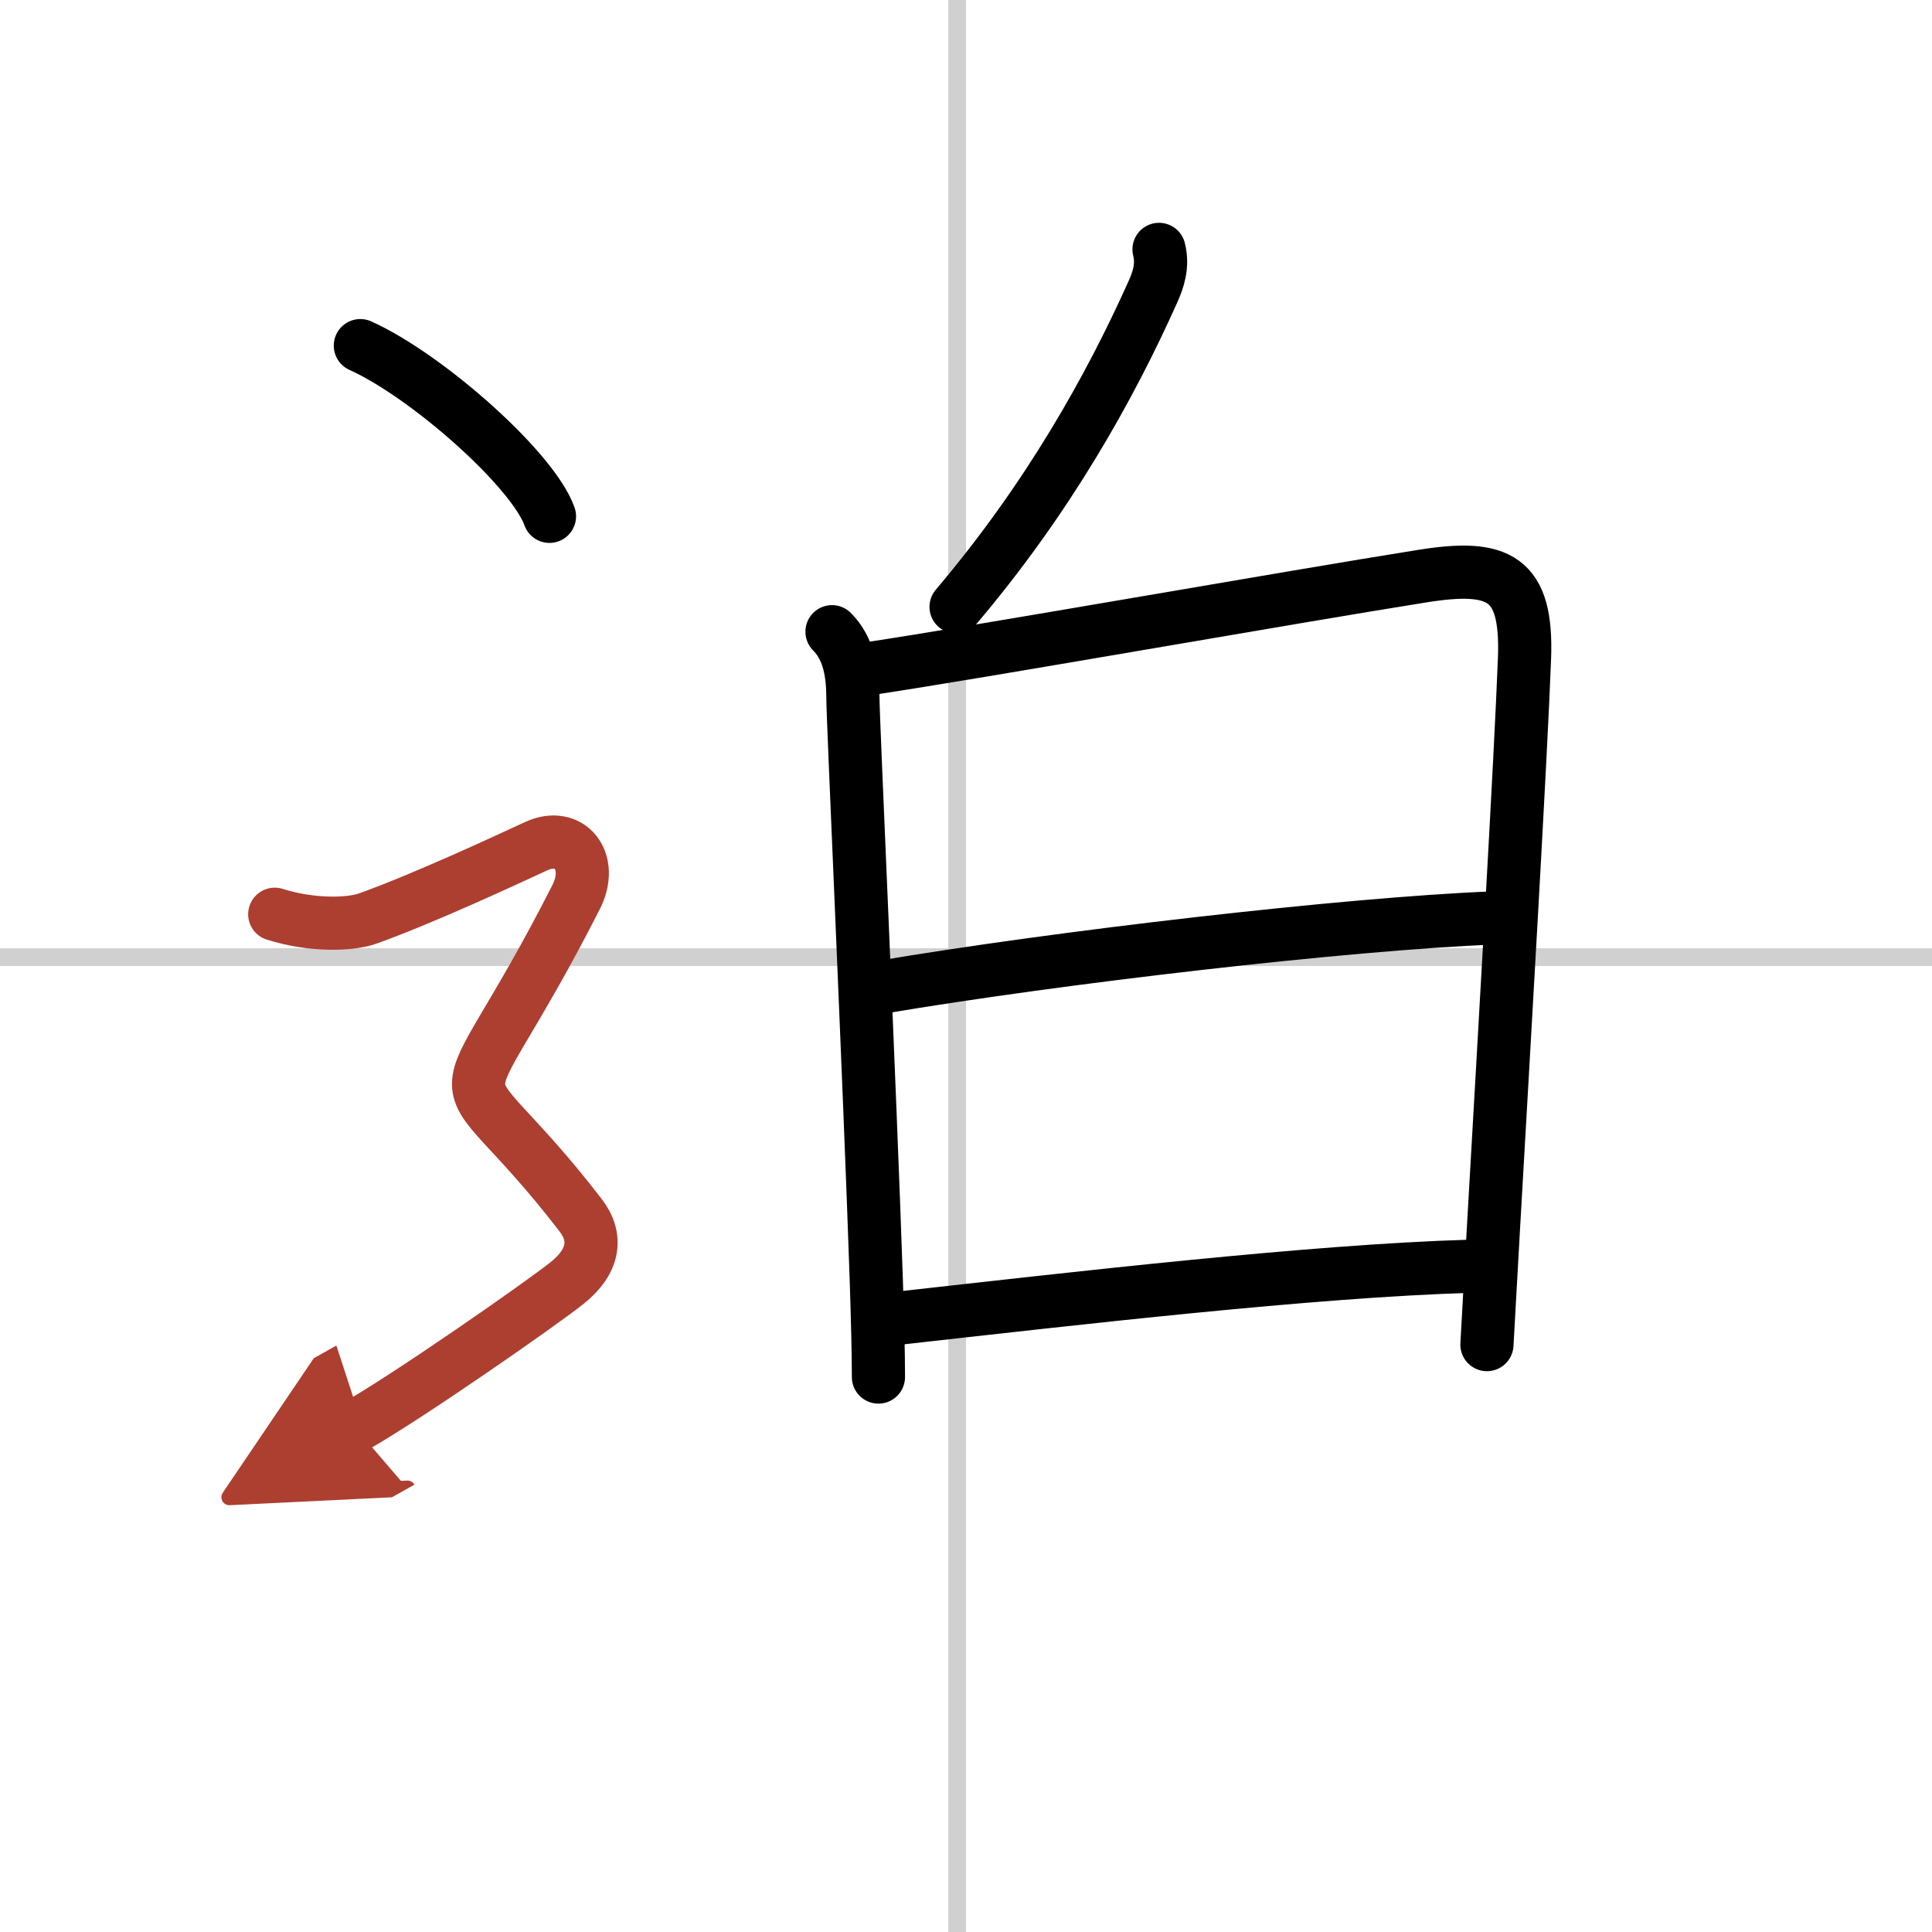
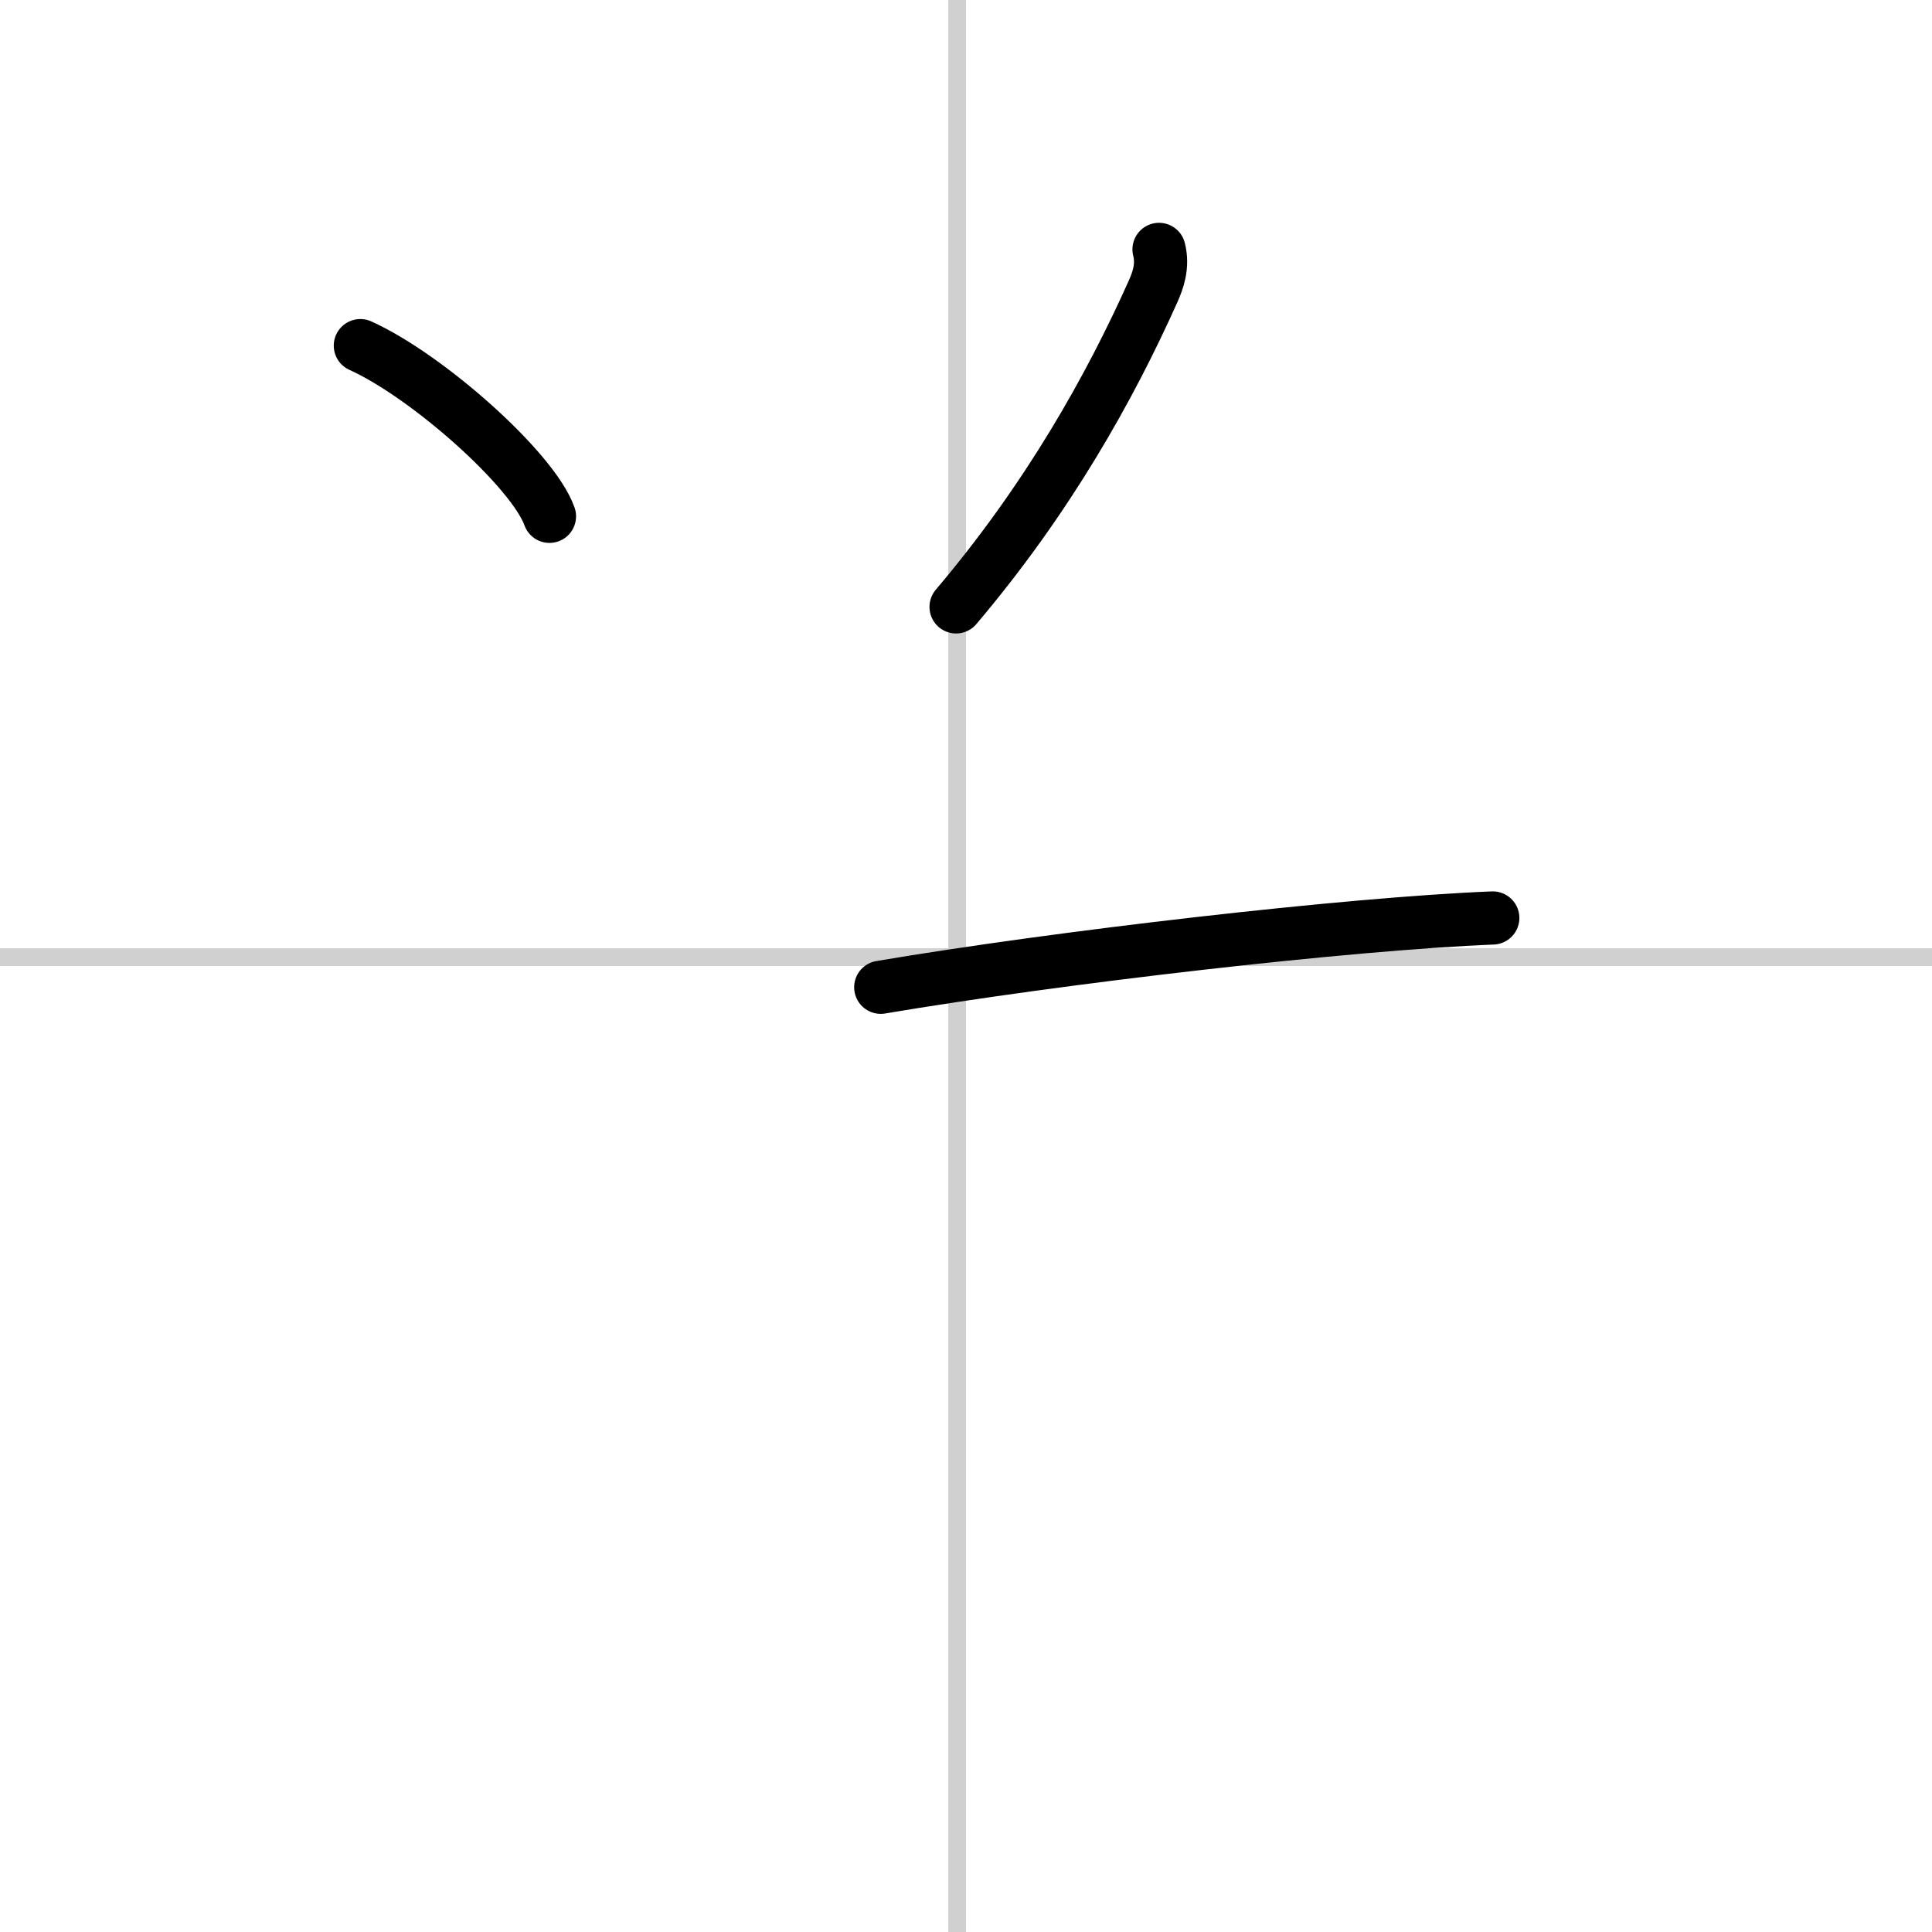
<svg xmlns="http://www.w3.org/2000/svg" width="400" height="400" viewBox="0 0 109 109">
  <defs>
    <marker id="a" markerWidth="4" orient="auto" refX="1" refY="5" viewBox="0 0 10 10">
      <polyline points="0 0 10 5 0 10 1 5" fill="#ad3f31" stroke="#ad3f31" />
    </marker>
  </defs>
  <g fill="none" stroke="#000" stroke-linecap="round" stroke-linejoin="round" stroke-width="3">
-     <rect width="100%" height="100%" fill="#fff" stroke="#fff" />
    <line x1="54" x2="54" y2="109" stroke="#d0d0d0" stroke-width="1" />
    <line x2="109" y1="54" y2="54" stroke="#d0d0d0" stroke-width="1" />
    <path d="m65.39 14.07c0.24 0.93-0.06 1.75-0.33 2.36-2.44 5.45-5.94 11.7-11.12 17.81" />
-     <path d="m46.94 35.64c0.96 0.96 1.18 2.34 1.18 3.76 0 1.19 0.94 21.53 1.32 32.85 0.07 2.19 0.12 4.06 0.12 5.44" />
-     <path d="m48.98 37.73c6.17-0.92 23.8-4.04 31.29-5.23 4.29-0.68 5.91 0.06 5.74 4.63-0.21 5.62-1.11 20.95-1.75 32.12-0.14 2.46-0.26 4.71-0.37 6.61" />
    <path d="M49.69,55.7C59.75,54,76,52.12,84.22,51.79" />
-     <path d="m50.6 74.38c10.02-1.12 23.44-2.68 32.35-2.94" />
    <path d="m20.33 19.5c3.77 1.7 9.73 6.99 10.67 9.63" />
-     <path d="m15.5 51.58c2.12 0.67 4.28 0.59 5.25 0.24 3-1.07 7.56-3.18 9.5-4.08 1.88-0.87 3.29 0.83 2.25 2.88-7.25 14.25-7.5 7.87 0.25 17.93 0.99 1.28 0.75 2.63-0.75 3.83s-9.12 6.5-12 8.12" marker-end="url(#a)" stroke="#ad3f31" />
  </g>
</svg>